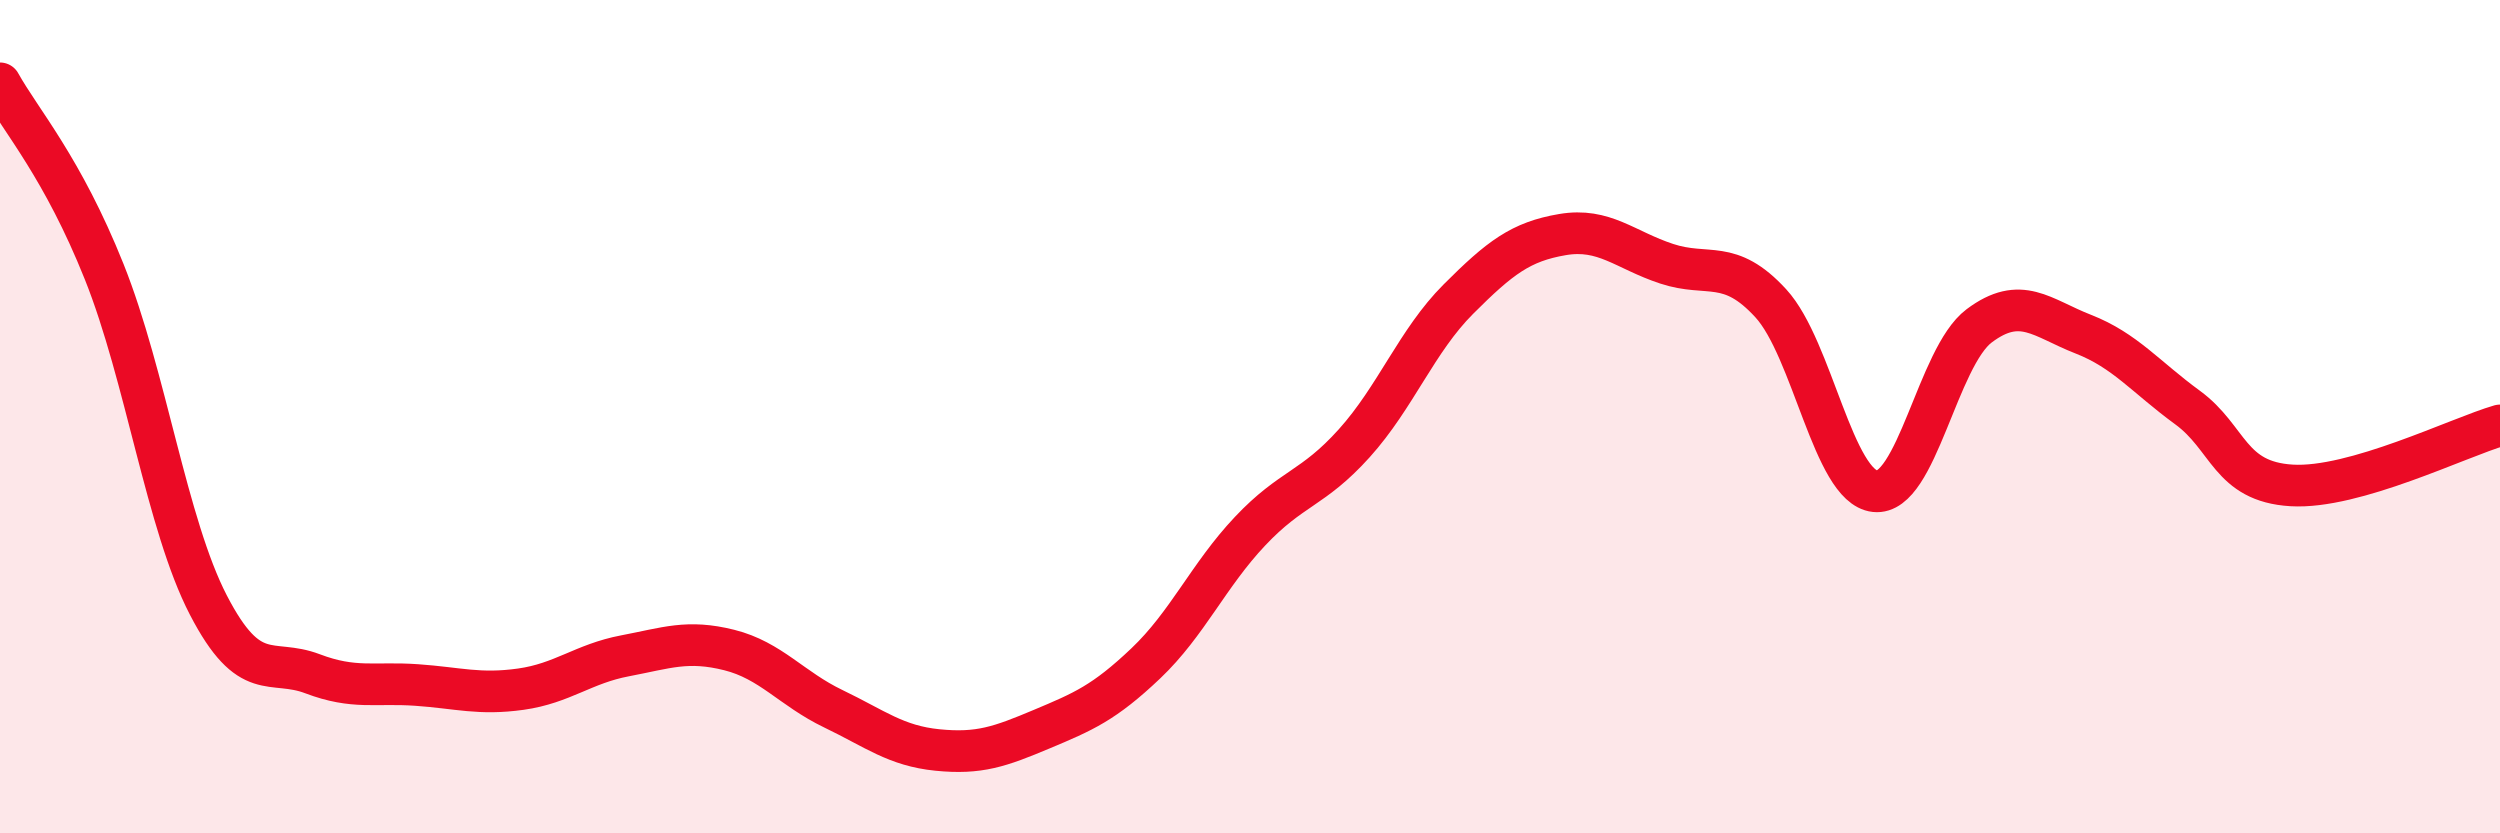
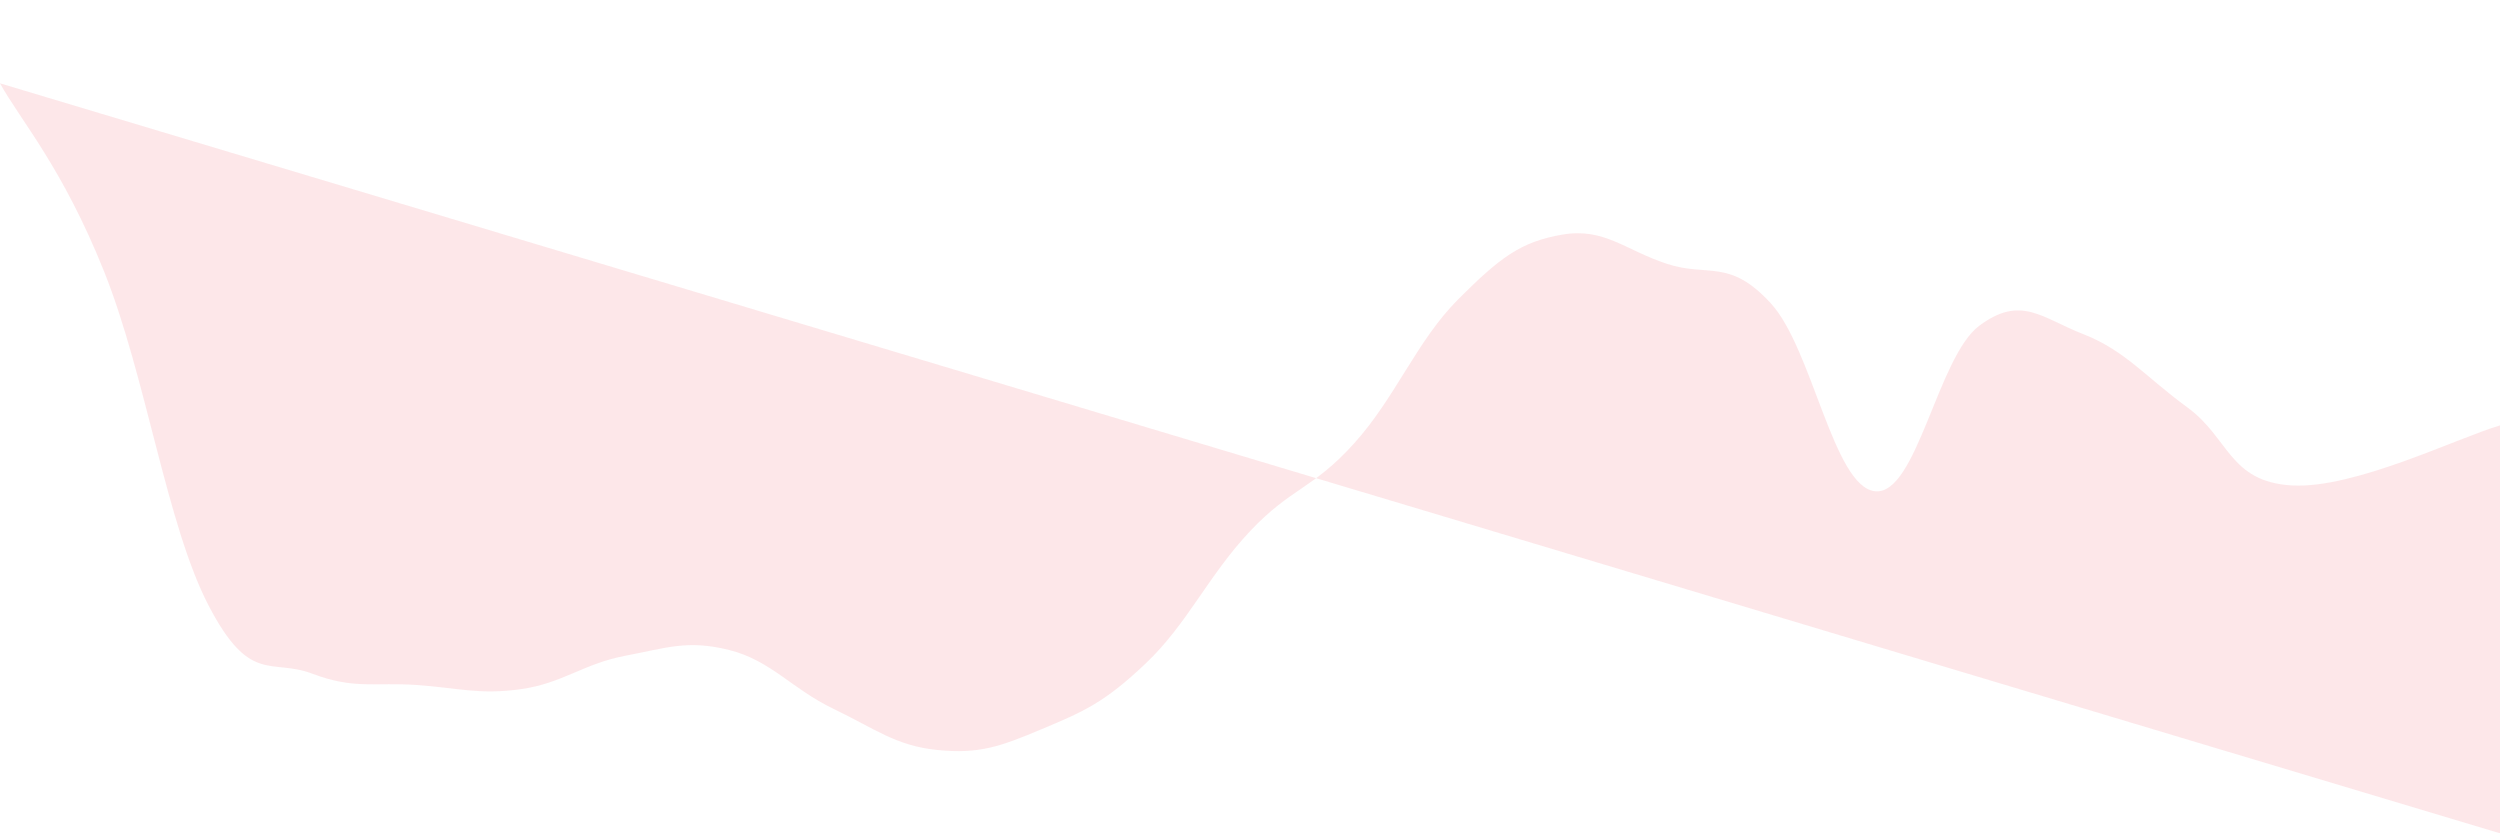
<svg xmlns="http://www.w3.org/2000/svg" width="60" height="20" viewBox="0 0 60 20">
-   <path d="M 0,2 C 0.5,2.9 1.5,4.02 2.5,6.52 C 3.5,9.02 4,12.59 5,14.52 C 6,16.45 6.5,15.79 7.5,16.17 C 8.5,16.55 9,16.37 10,16.44 C 11,16.51 11.5,16.68 12.5,16.54 C 13.5,16.4 14,15.93 15,15.74 C 16,15.55 16.5,15.35 17.5,15.6 C 18.5,15.85 19,16.53 20,17.01 C 21,17.49 21.5,17.9 22.5,18 C 23.5,18.1 24,17.92 25,17.5 C 26,17.08 26.5,16.87 27.5,15.92 C 28.5,14.97 29,13.81 30,12.75 C 31,11.69 31.5,11.75 32.5,10.64 C 33.5,9.53 34,8.18 35,7.18 C 36,6.18 36.5,5.8 37.5,5.63 C 38.5,5.46 39,6 40,6.33 C 41,6.66 41.5,6.19 42.5,7.28 C 43.5,8.37 44,11.68 45,11.79 C 46,11.9 46.5,8.57 47.5,7.82 C 48.5,7.07 49,7.63 50,8.02 C 51,8.41 51.5,9.05 52.5,9.78 C 53.5,10.51 53.5,11.56 55,11.65 C 56.5,11.74 59,10.5 60,10.21L60 20L0 20Z" fill="#EB0A25" opacity="0.1" stroke-linecap="round" stroke-linejoin="round" />
-   <path d="M 0,2 C 0.5,2.9 1.5,4.02 2.5,6.52 C 3.5,9.02 4,12.59 5,14.52 C 6,16.45 6.5,15.79 7.5,16.17 C 8.5,16.55 9,16.37 10,16.44 C 11,16.51 11.5,16.68 12.5,16.54 C 13.5,16.4 14,15.93 15,15.74 C 16,15.55 16.5,15.35 17.5,15.6 C 18.5,15.85 19,16.53 20,17.01 C 21,17.49 21.5,17.9 22.5,18 C 23.5,18.1 24,17.92 25,17.5 C 26,17.08 26.5,16.87 27.5,15.92 C 28.5,14.97 29,13.81 30,12.75 C 31,11.69 31.5,11.75 32.5,10.64 C 33.5,9.53 34,8.18 35,7.18 C 36,6.18 36.5,5.8 37.5,5.63 C 38.5,5.46 39,6 40,6.33 C 41,6.66 41.5,6.19 42.5,7.28 C 43.5,8.37 44,11.68 45,11.79 C 46,11.9 46.5,8.57 47.5,7.82 C 48.5,7.07 49,7.63 50,8.02 C 51,8.41 51.5,9.05 52.5,9.78 C 53.5,10.51 53.5,11.56 55,11.65 C 56.5,11.74 59,10.5 60,10.21" stroke="#EB0A25" stroke-width="1" fill="none" stroke-linecap="round" stroke-linejoin="round" />
+   <path d="M 0,2 C 0.5,2.9 1.5,4.02 2.5,6.52 C 3.5,9.02 4,12.59 5,14.52 C 6,16.45 6.5,15.79 7.5,16.17 C 8.5,16.55 9,16.37 10,16.44 C 11,16.51 11.5,16.68 12.5,16.54 C 13.5,16.4 14,15.93 15,15.74 C 16,15.55 16.5,15.35 17.5,15.6 C 18.5,15.85 19,16.53 20,17.01 C 21,17.49 21.5,17.9 22.5,18 C 23.5,18.1 24,17.92 25,17.5 C 26,17.08 26.5,16.87 27.5,15.92 C 28.5,14.97 29,13.81 30,12.75 C 31,11.69 31.5,11.75 32.5,10.64 C 33.5,9.53 34,8.18 35,7.18 C 36,6.18 36.5,5.8 37.5,5.63 C 38.5,5.46 39,6 40,6.33 C 41,6.66 41.5,6.19 42.5,7.28 C 43.5,8.37 44,11.68 45,11.79 C 46,11.9 46.5,8.57 47.5,7.82 C 48.5,7.07 49,7.63 50,8.02 C 51,8.41 51.5,9.05 52.5,9.78 C 53.5,10.51 53.5,11.56 55,11.65 C 56.5,11.74 59,10.5 60,10.21L60 20Z" fill="#EB0A25" opacity="0.1" stroke-linecap="round" stroke-linejoin="round" />
</svg>